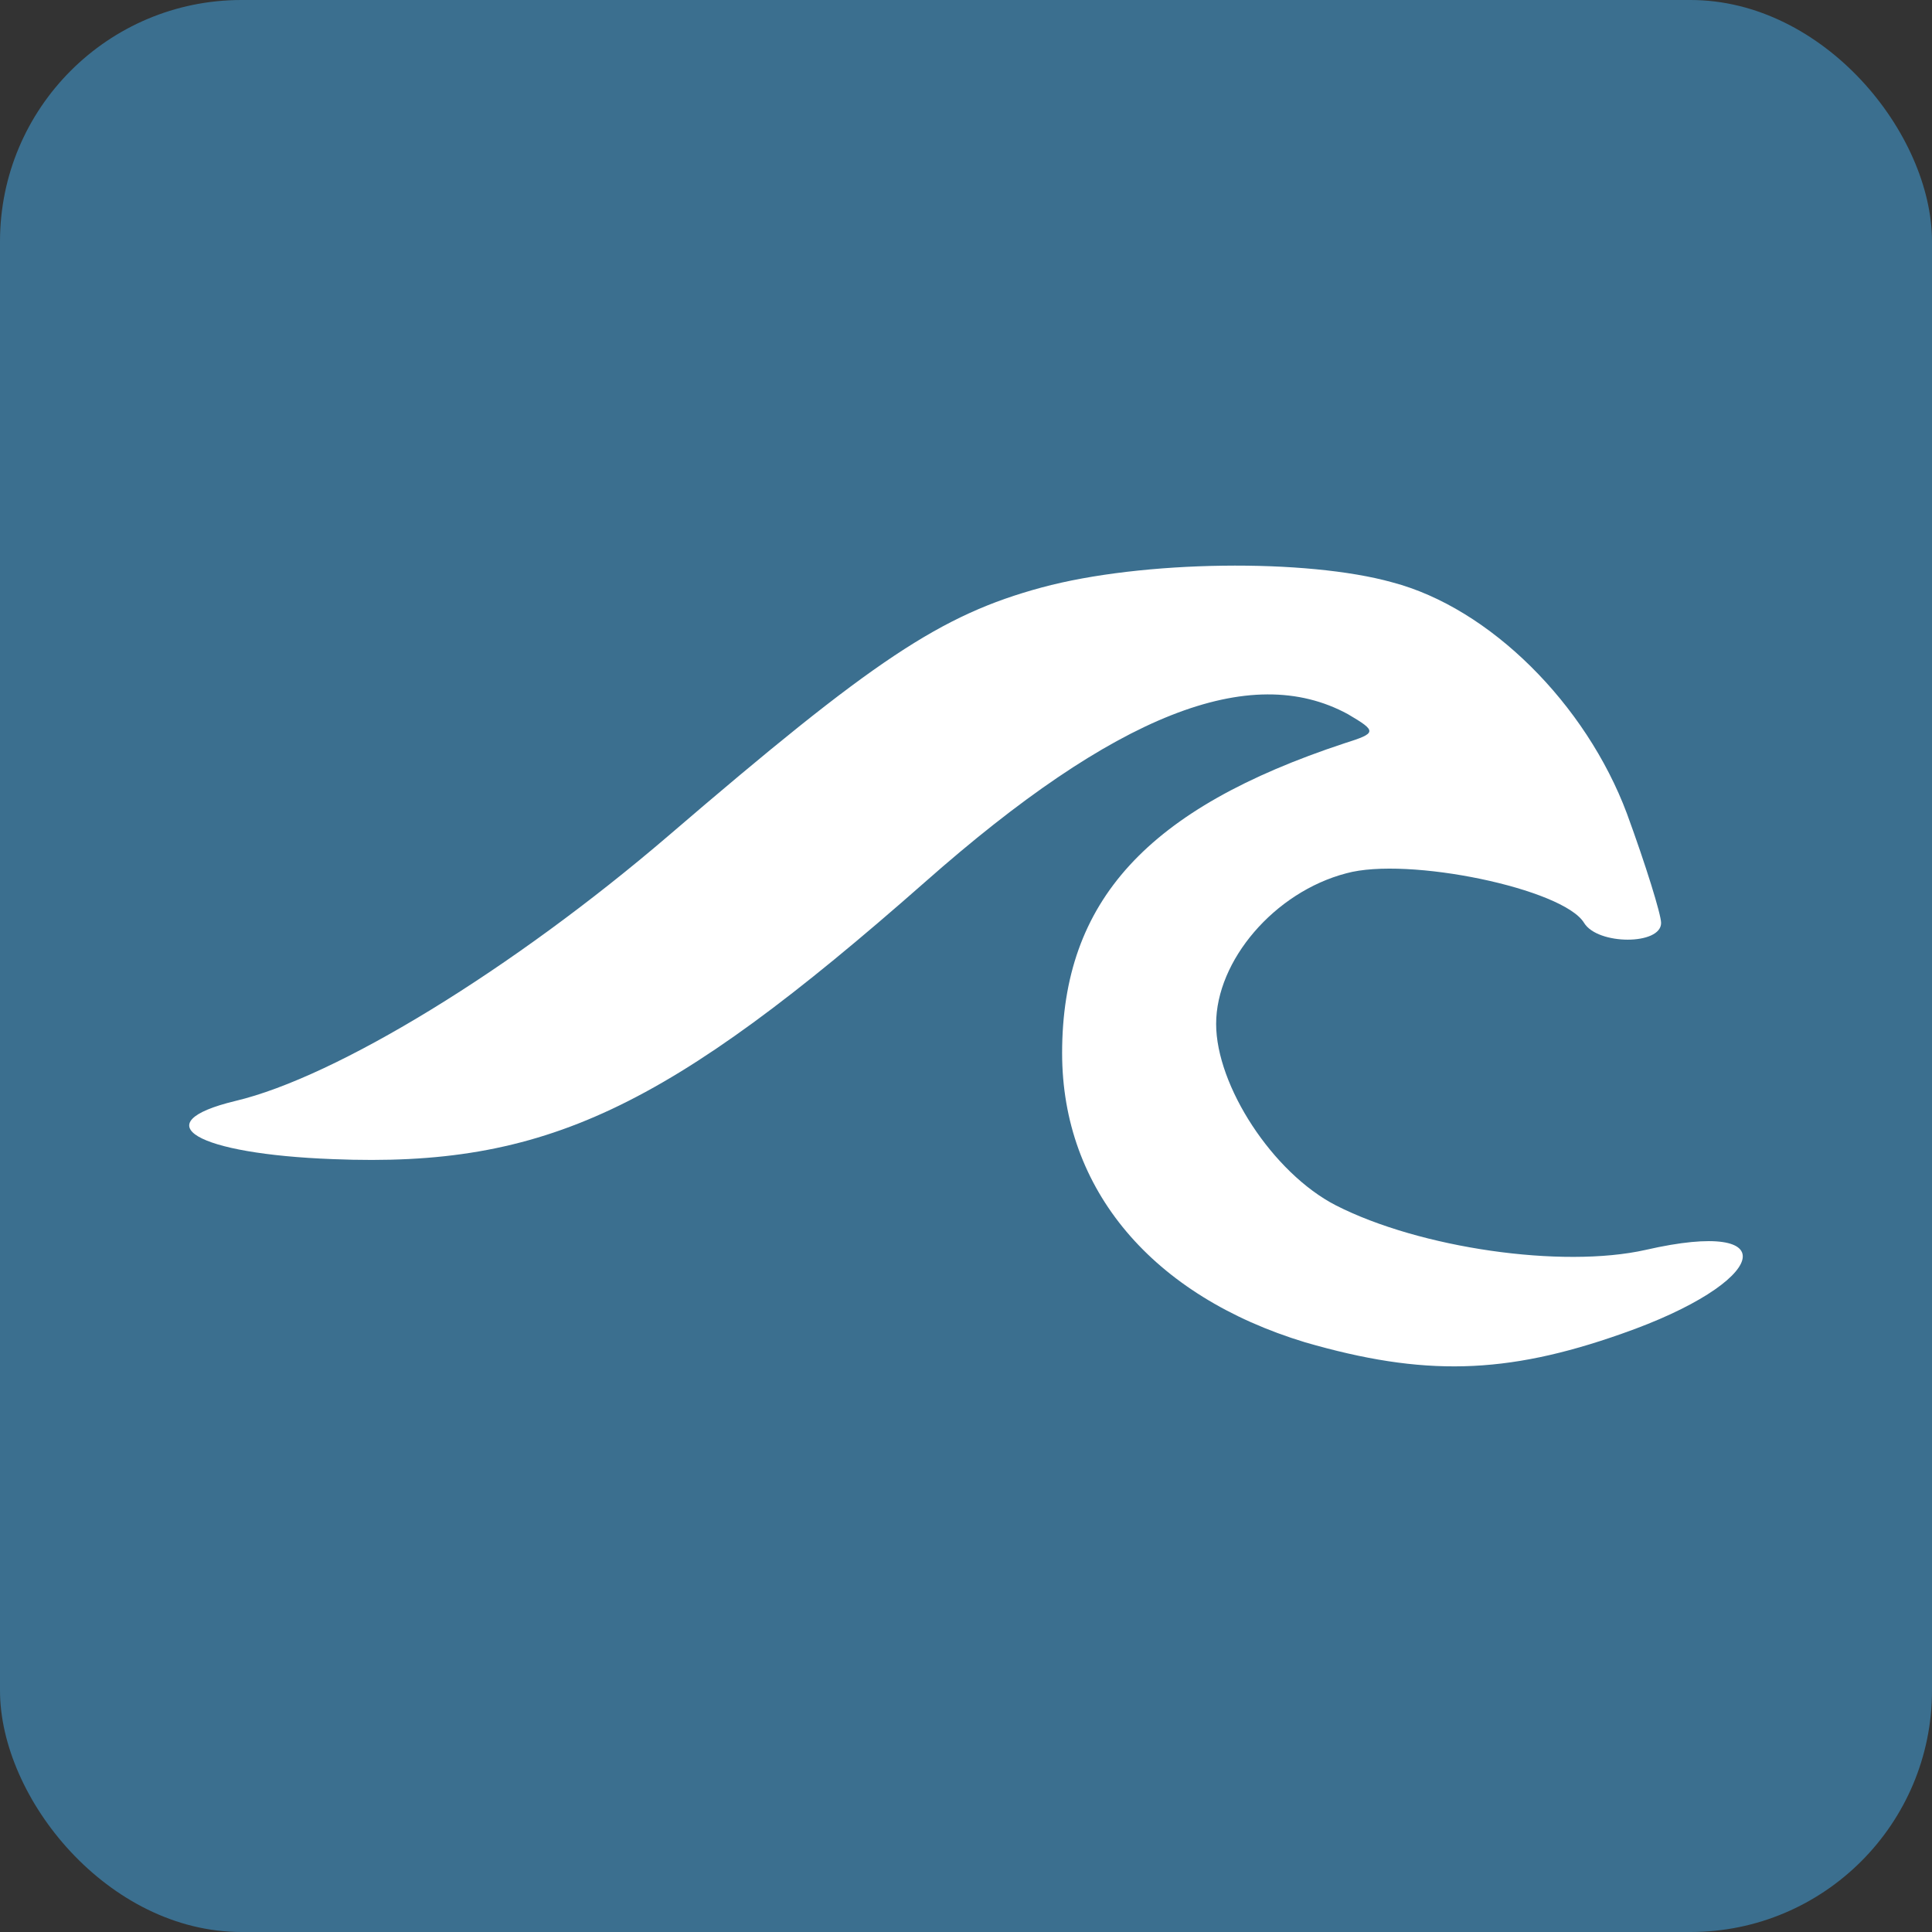
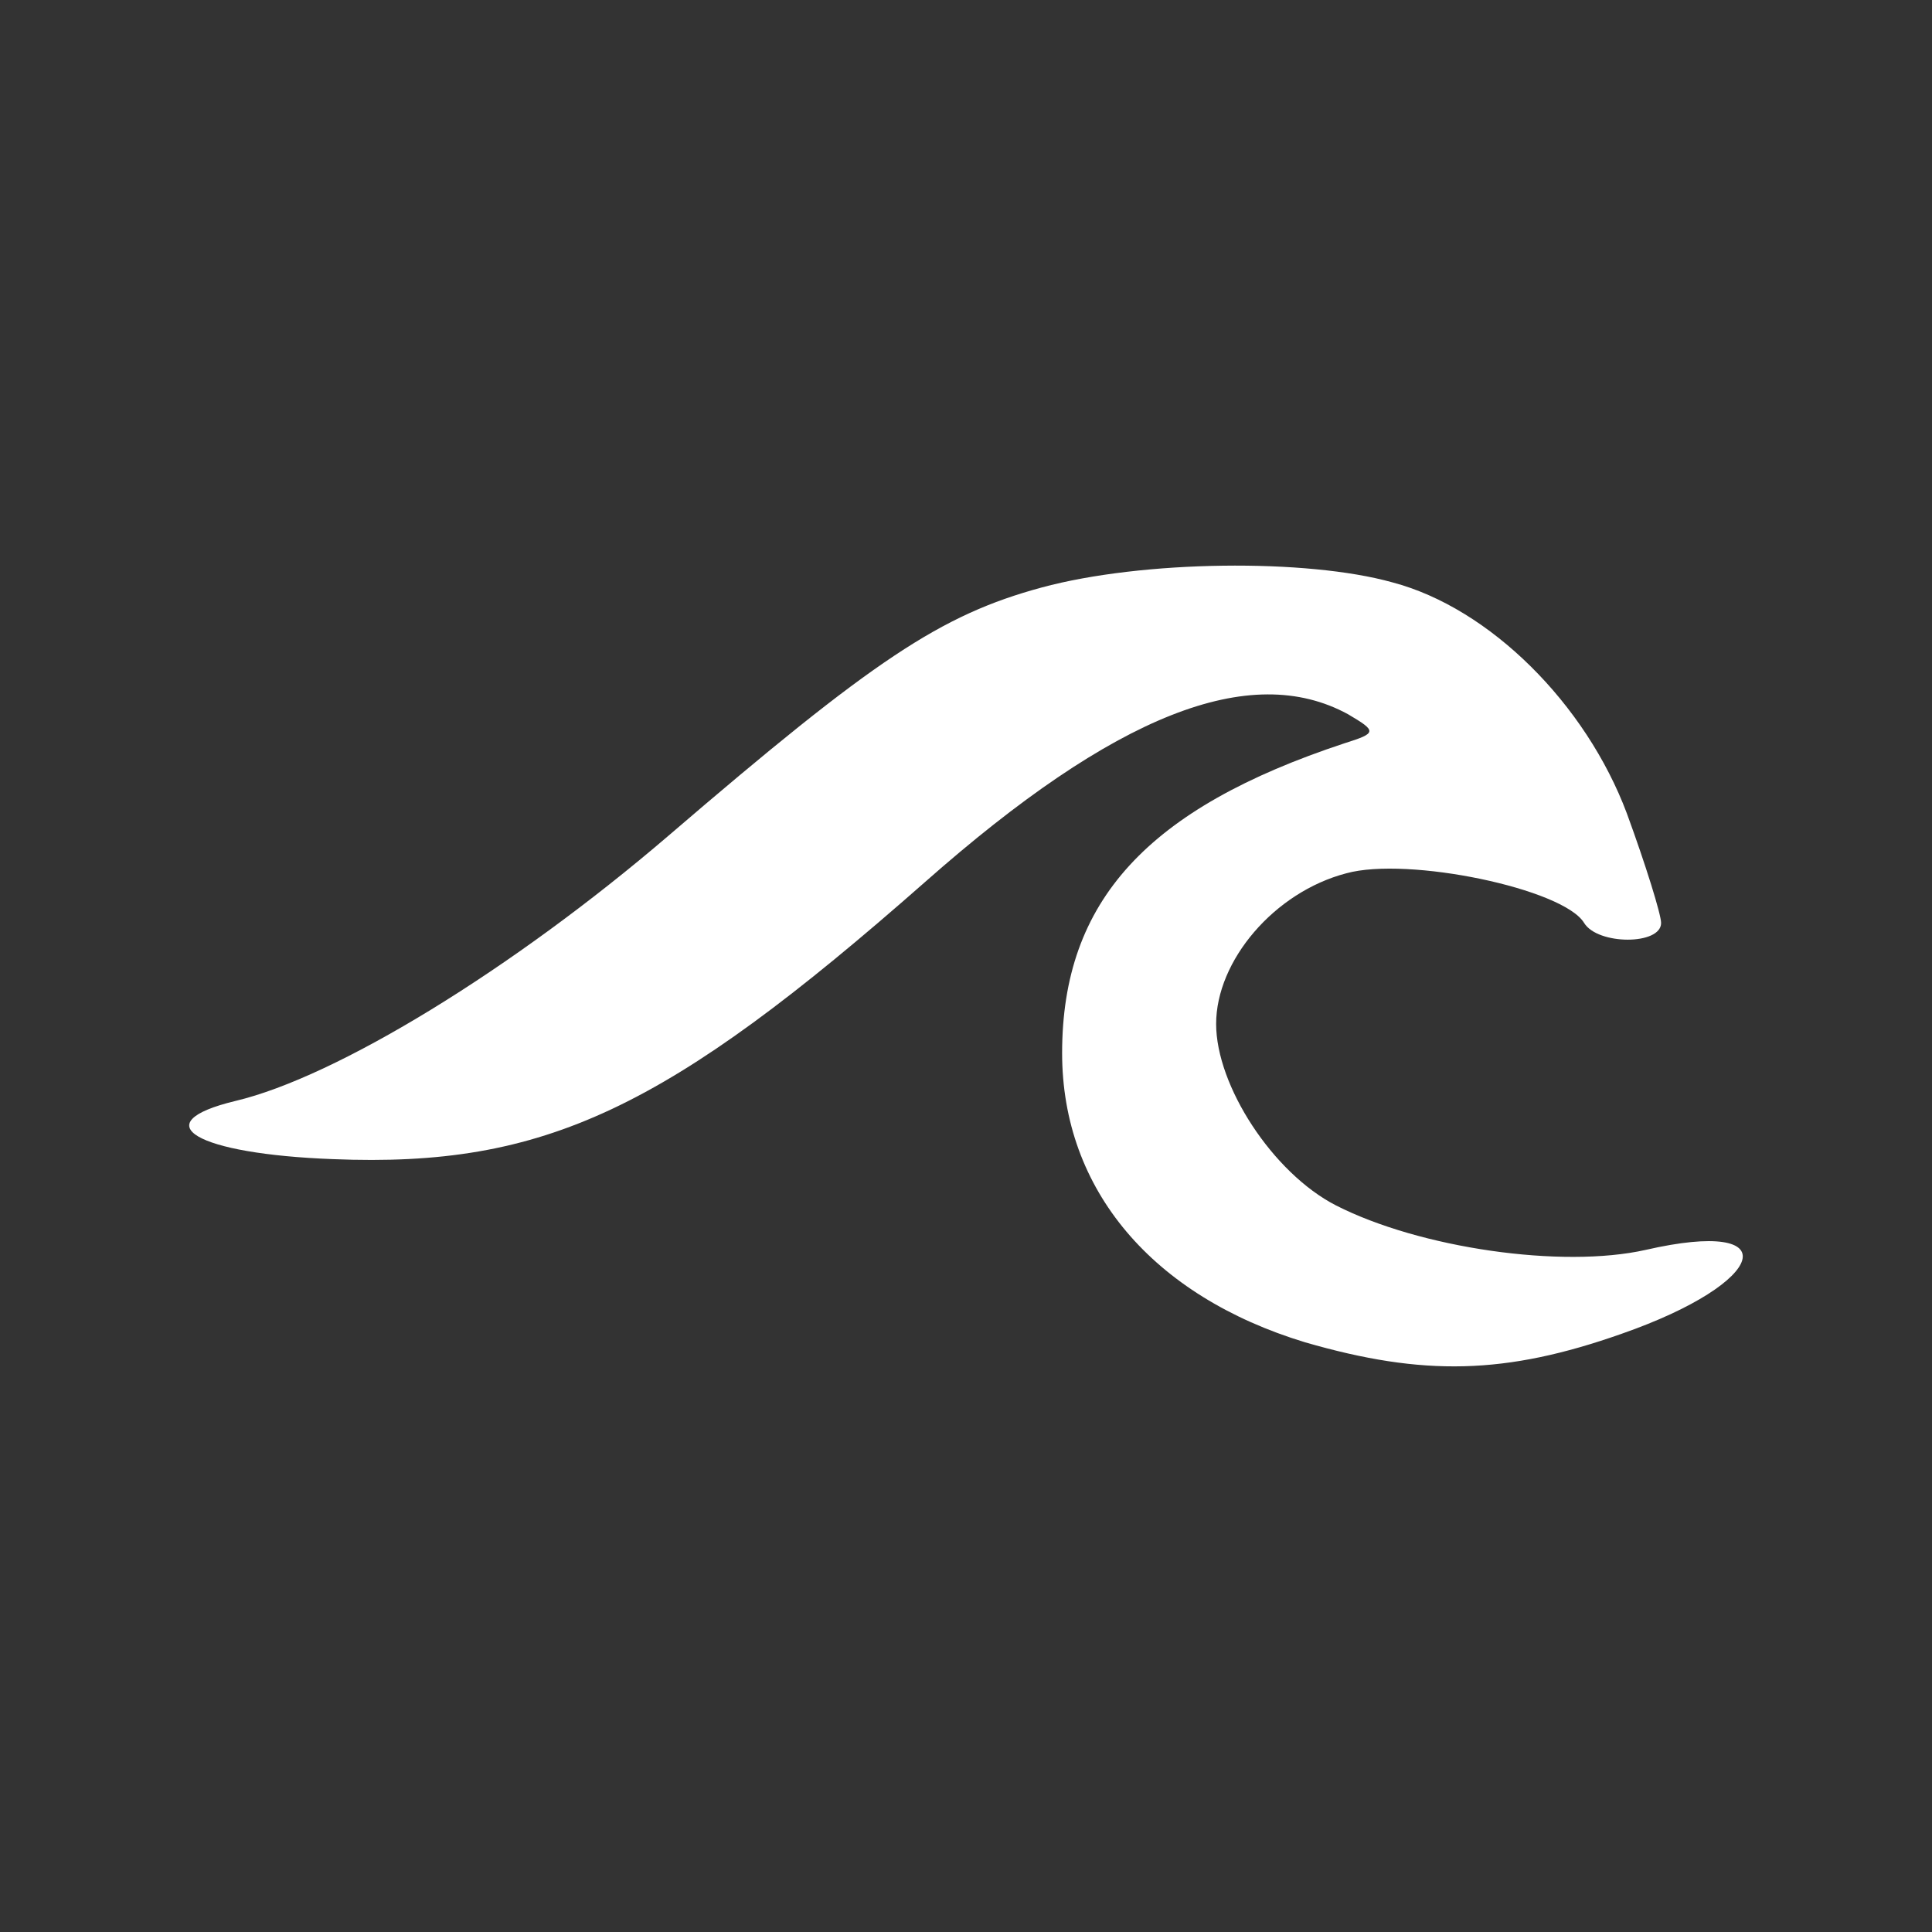
<svg xmlns="http://www.w3.org/2000/svg" width="32" height="32" viewBox="0 0 32 32" fill="none">
  <rect x="0" y="0" width="32" height="32" fill="#333333" stroke="none" />
-   <rect width="32" height="32" rx="4" fill="#3B6F8F" />
  <path d="M17.252 9.731C15.579 10.185 14.473 10.922 11.072 13.842C8.492 16.053 5.572 17.839 3.9 18.235C2.369 18.604 3.248 19.114 5.516 19.199C9.031 19.341 11.043 18.377 15.324 14.607C18.47 11.829 20.71 10.95 22.326 11.829C22.808 12.113 22.808 12.141 22.269 12.311C19.009 13.388 17.592 14.919 17.592 17.442C17.592 19.71 19.094 21.467 21.617 22.233C23.573 22.799 24.934 22.771 26.861 22.091C29.299 21.24 29.611 20.163 27.258 20.702C25.869 21.014 23.516 20.673 22.127 19.965C21.078 19.426 20.143 17.98 20.143 16.96C20.143 15.911 21.107 14.777 22.297 14.465C23.318 14.182 25.897 14.72 26.238 15.287C26.464 15.656 27.513 15.656 27.513 15.287C27.513 15.146 27.258 14.324 26.946 13.473C26.266 11.659 24.678 10.072 23.063 9.646C21.645 9.249 18.924 9.278 17.252 9.731Z" fill="white" />
</svg>